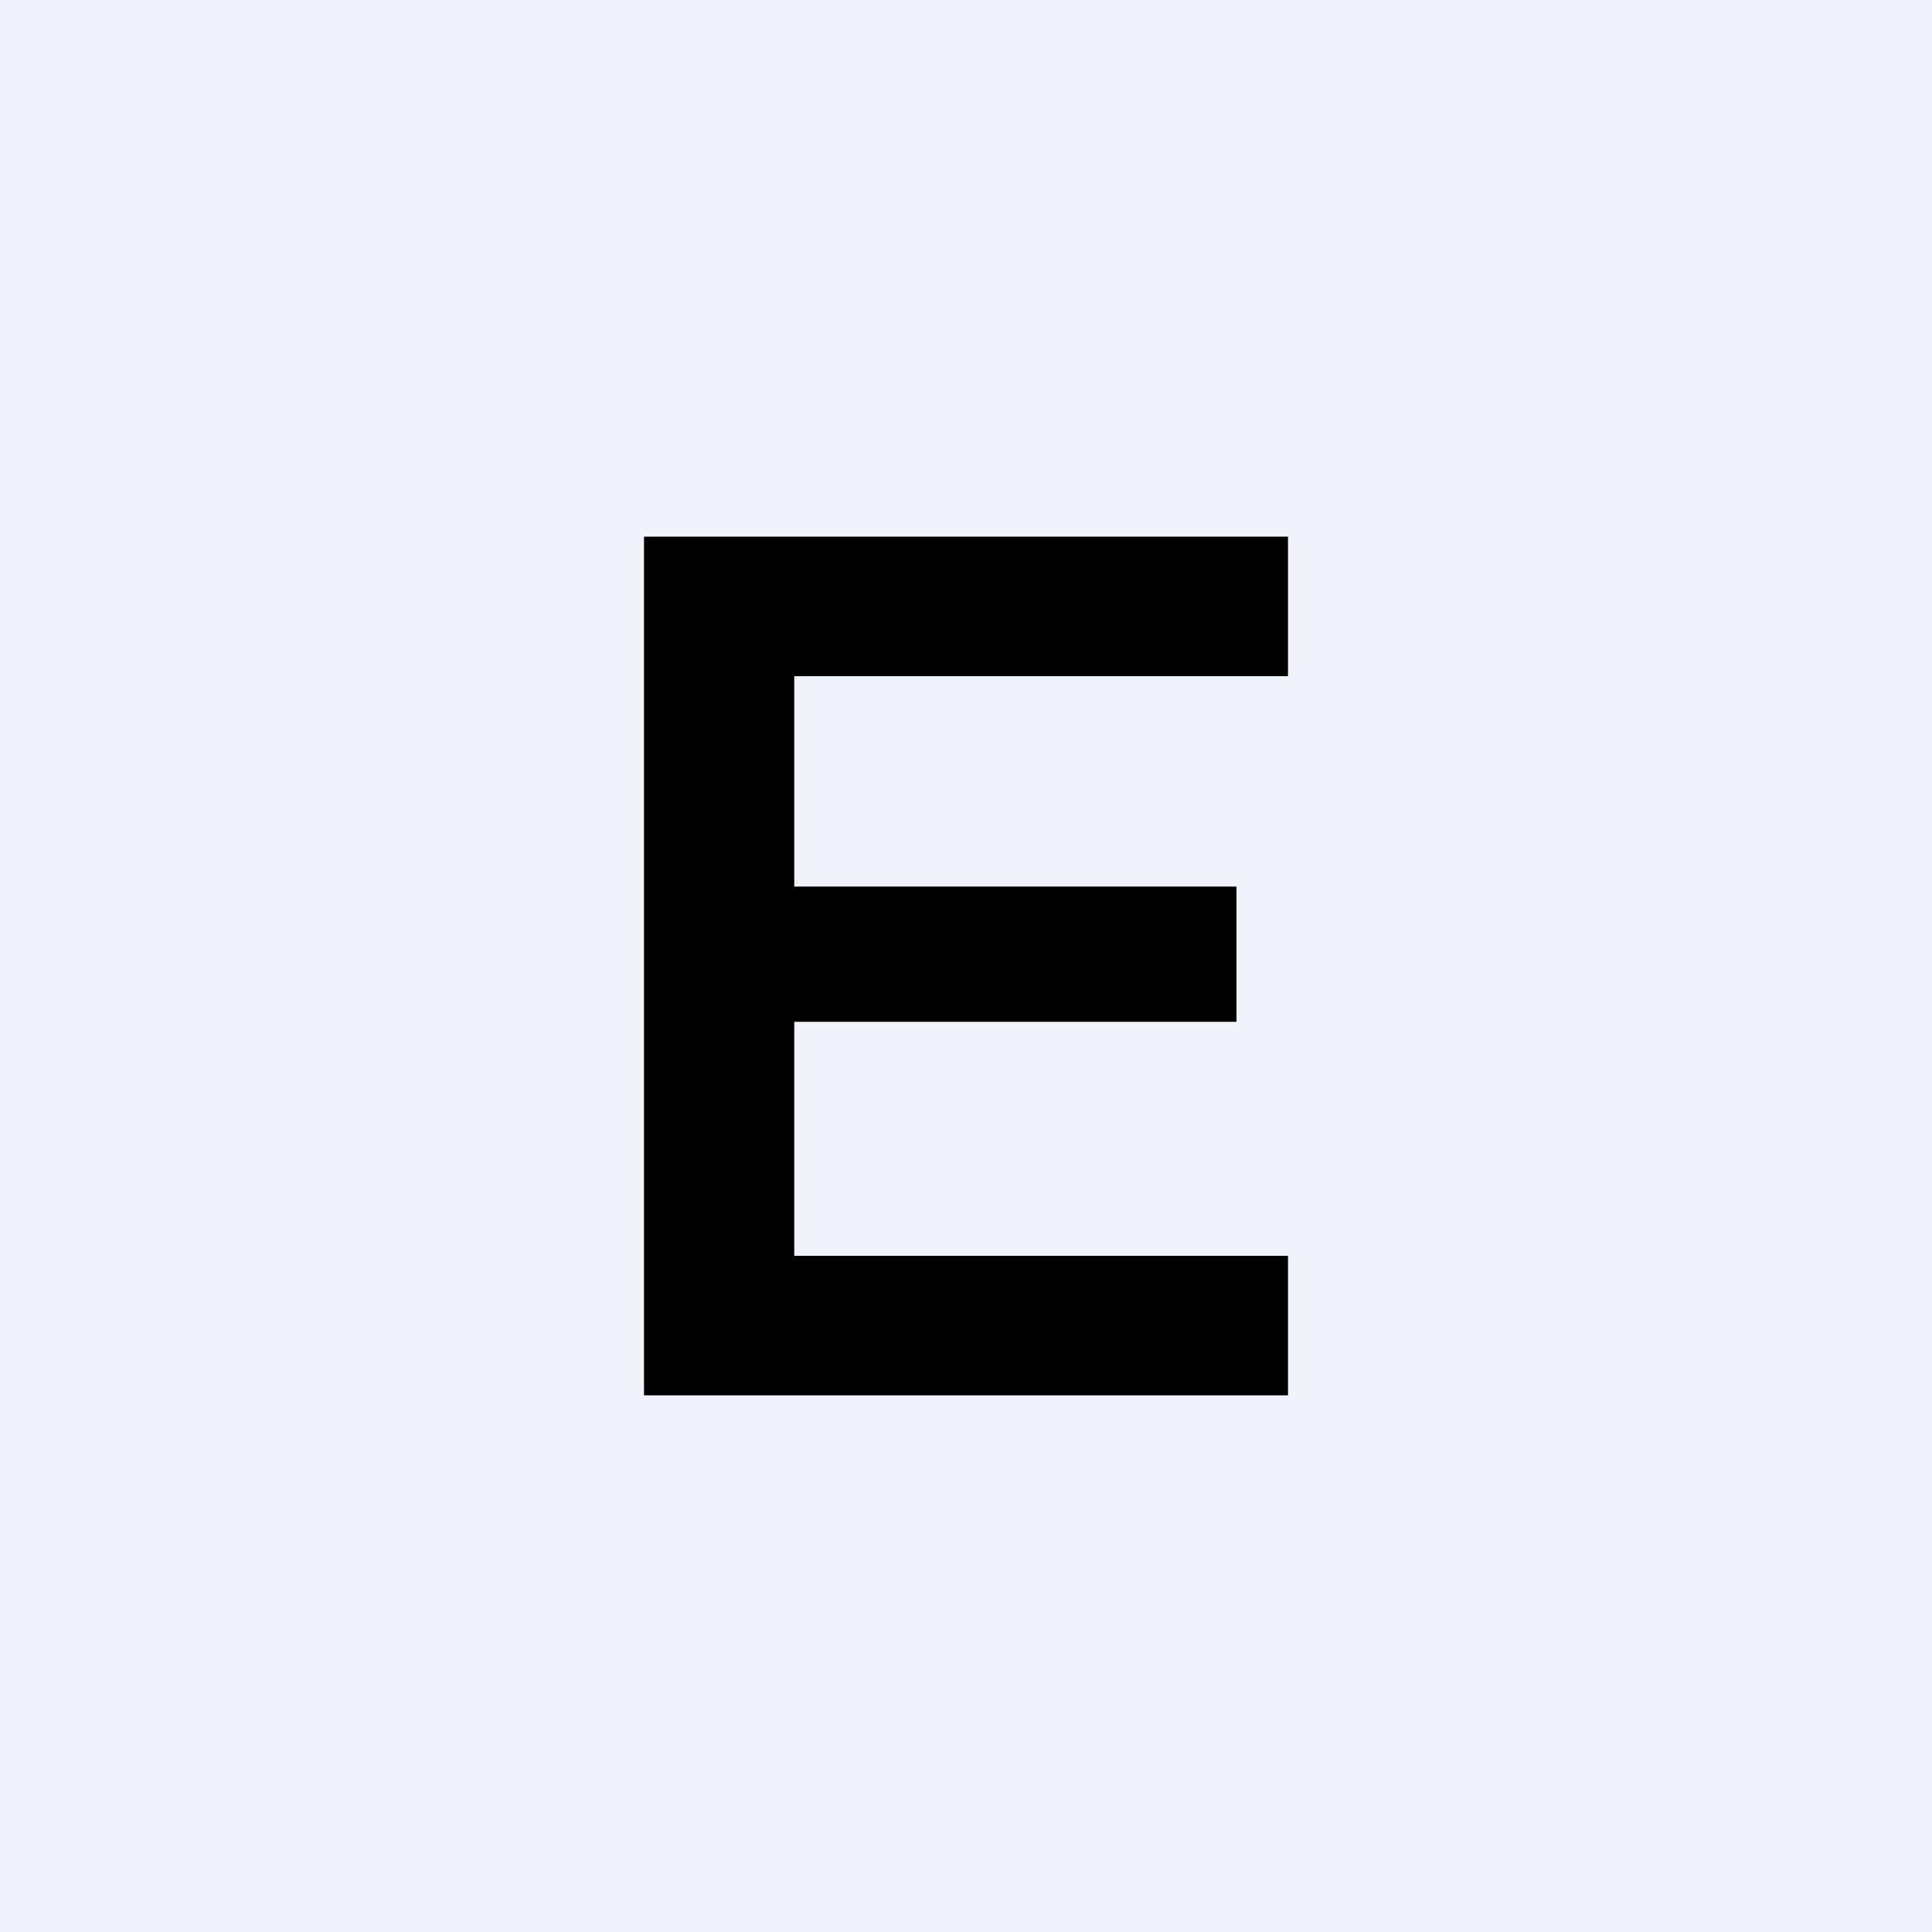
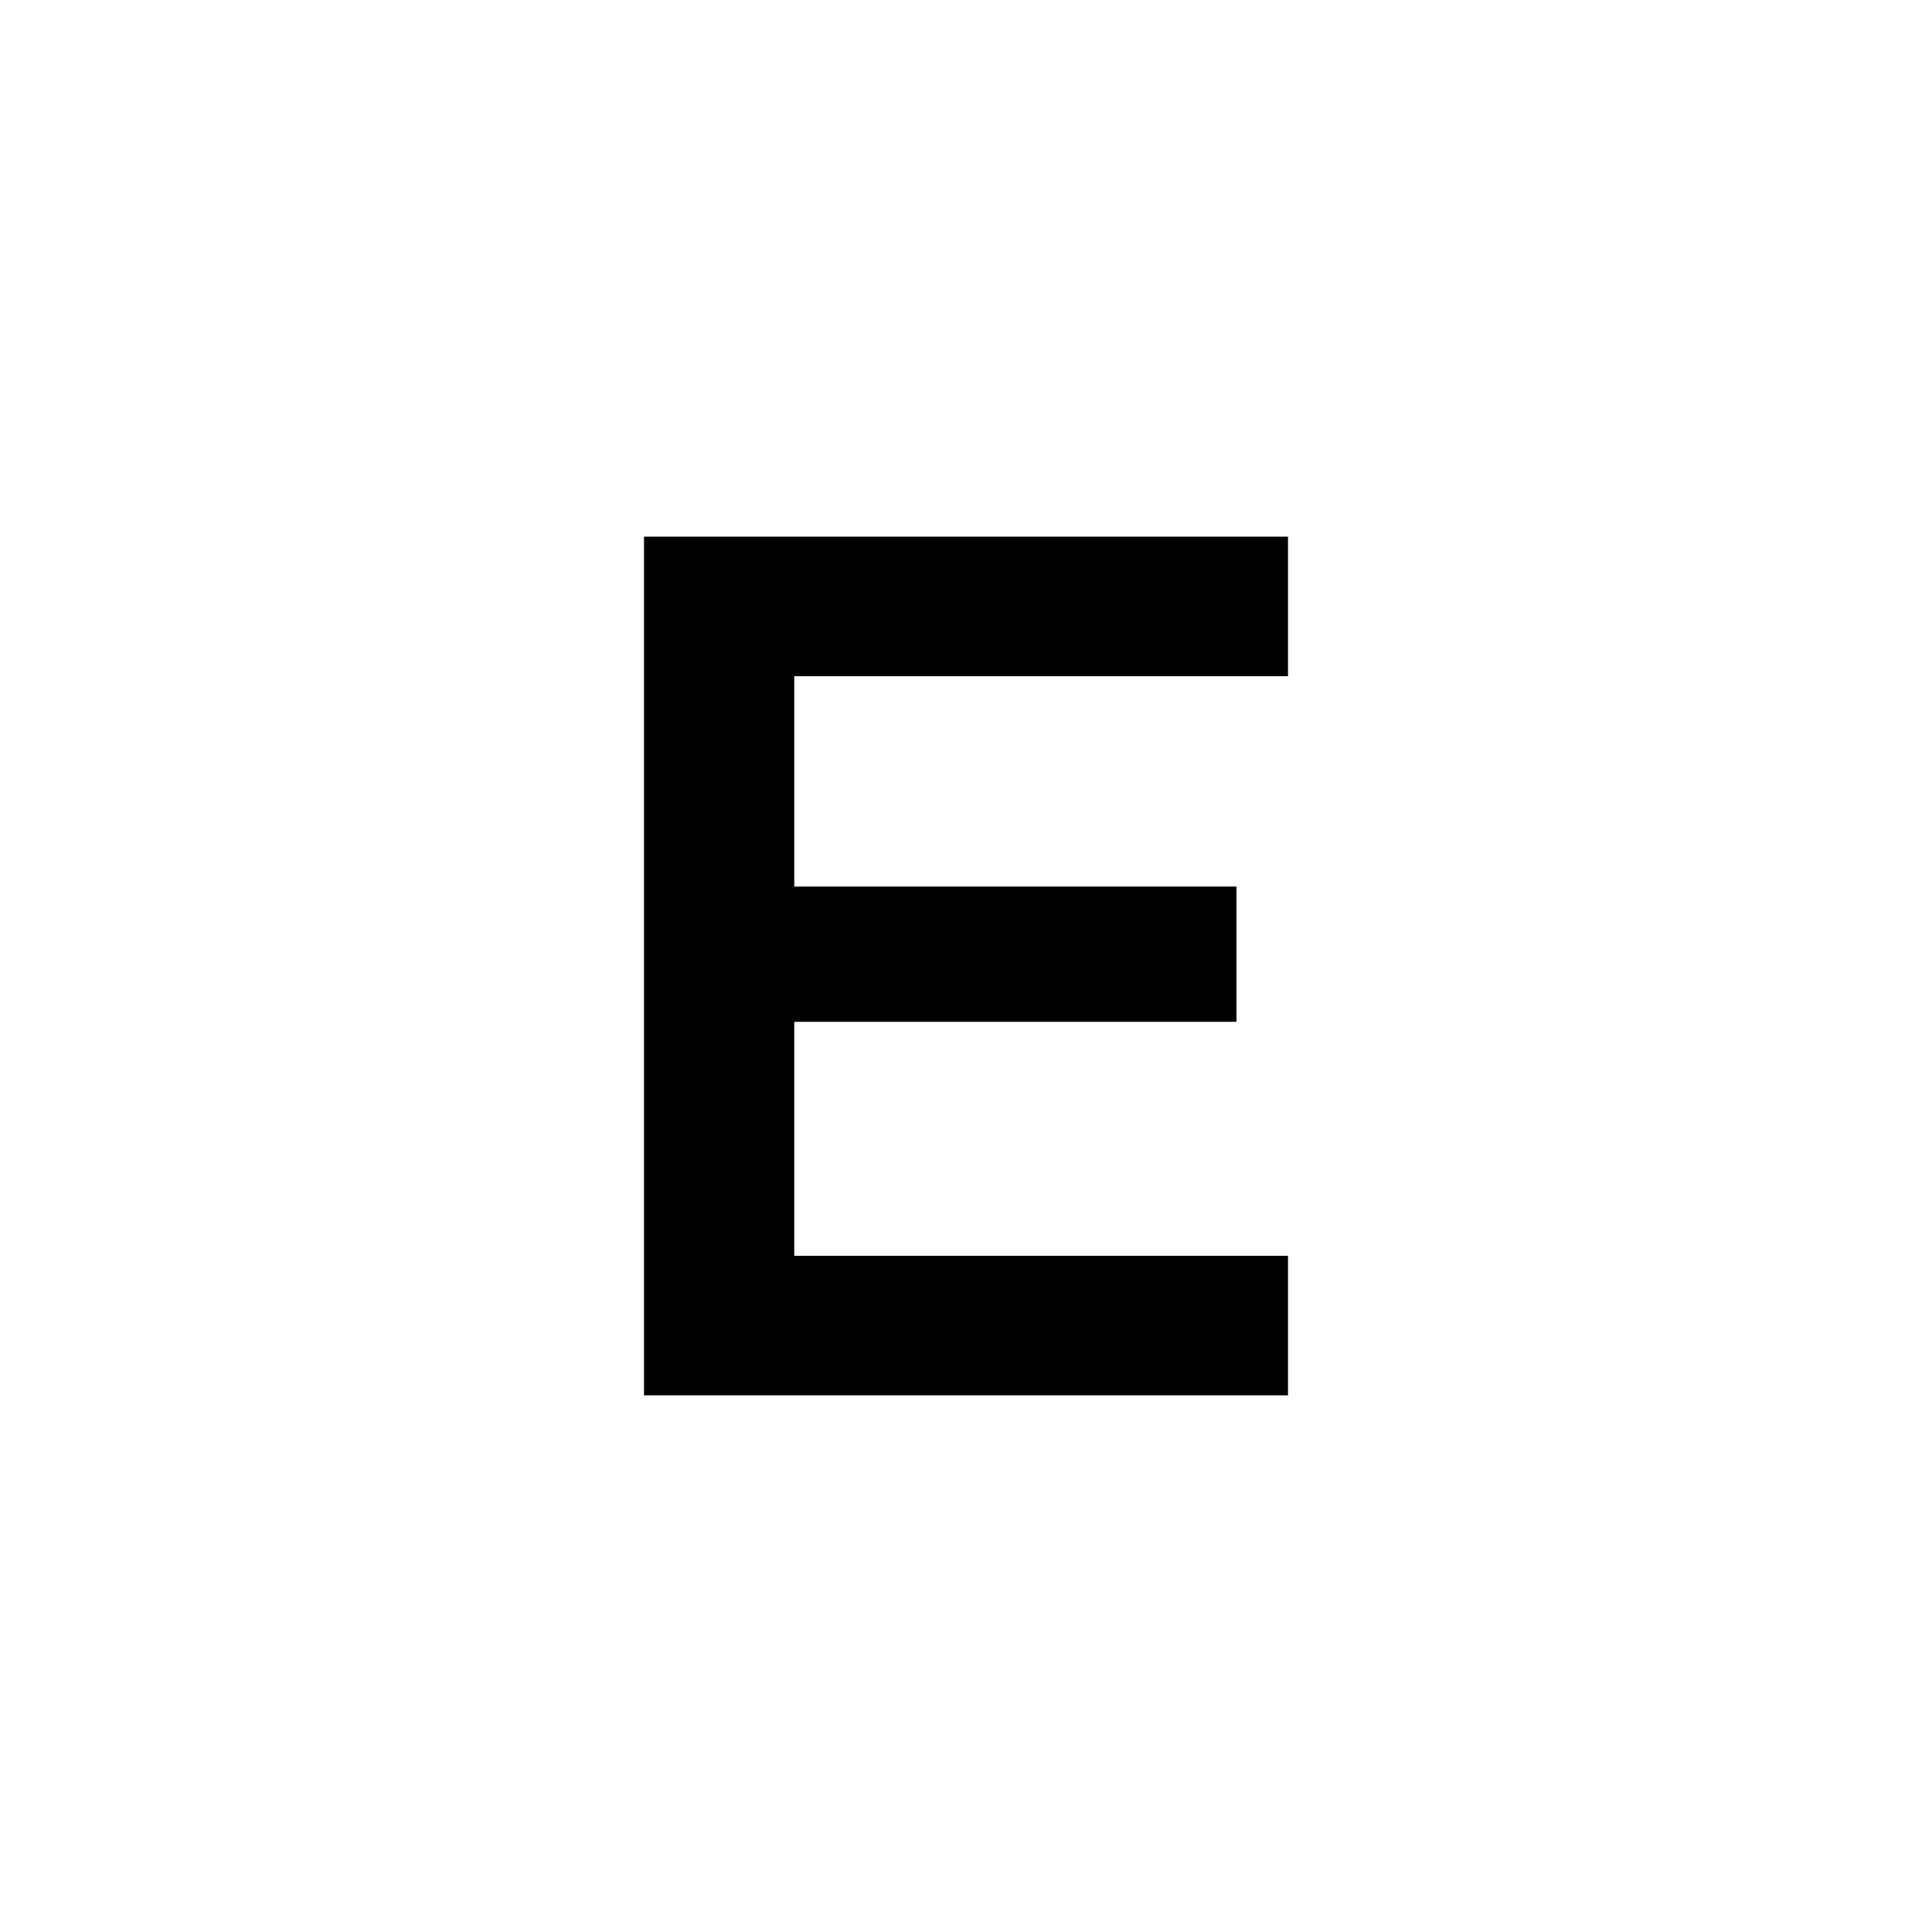
<svg xmlns="http://www.w3.org/2000/svg" width="18" height="18" viewBox="0 0 18 18">
-   <path fill="#F0F3FA" d="M0 0h18v18H0z" />
  <path d="M11.52 9.52H7.4v2.18H12V13H6V5h6v1.3H7.4v1.96h4.12v1.26z" />
</svg>